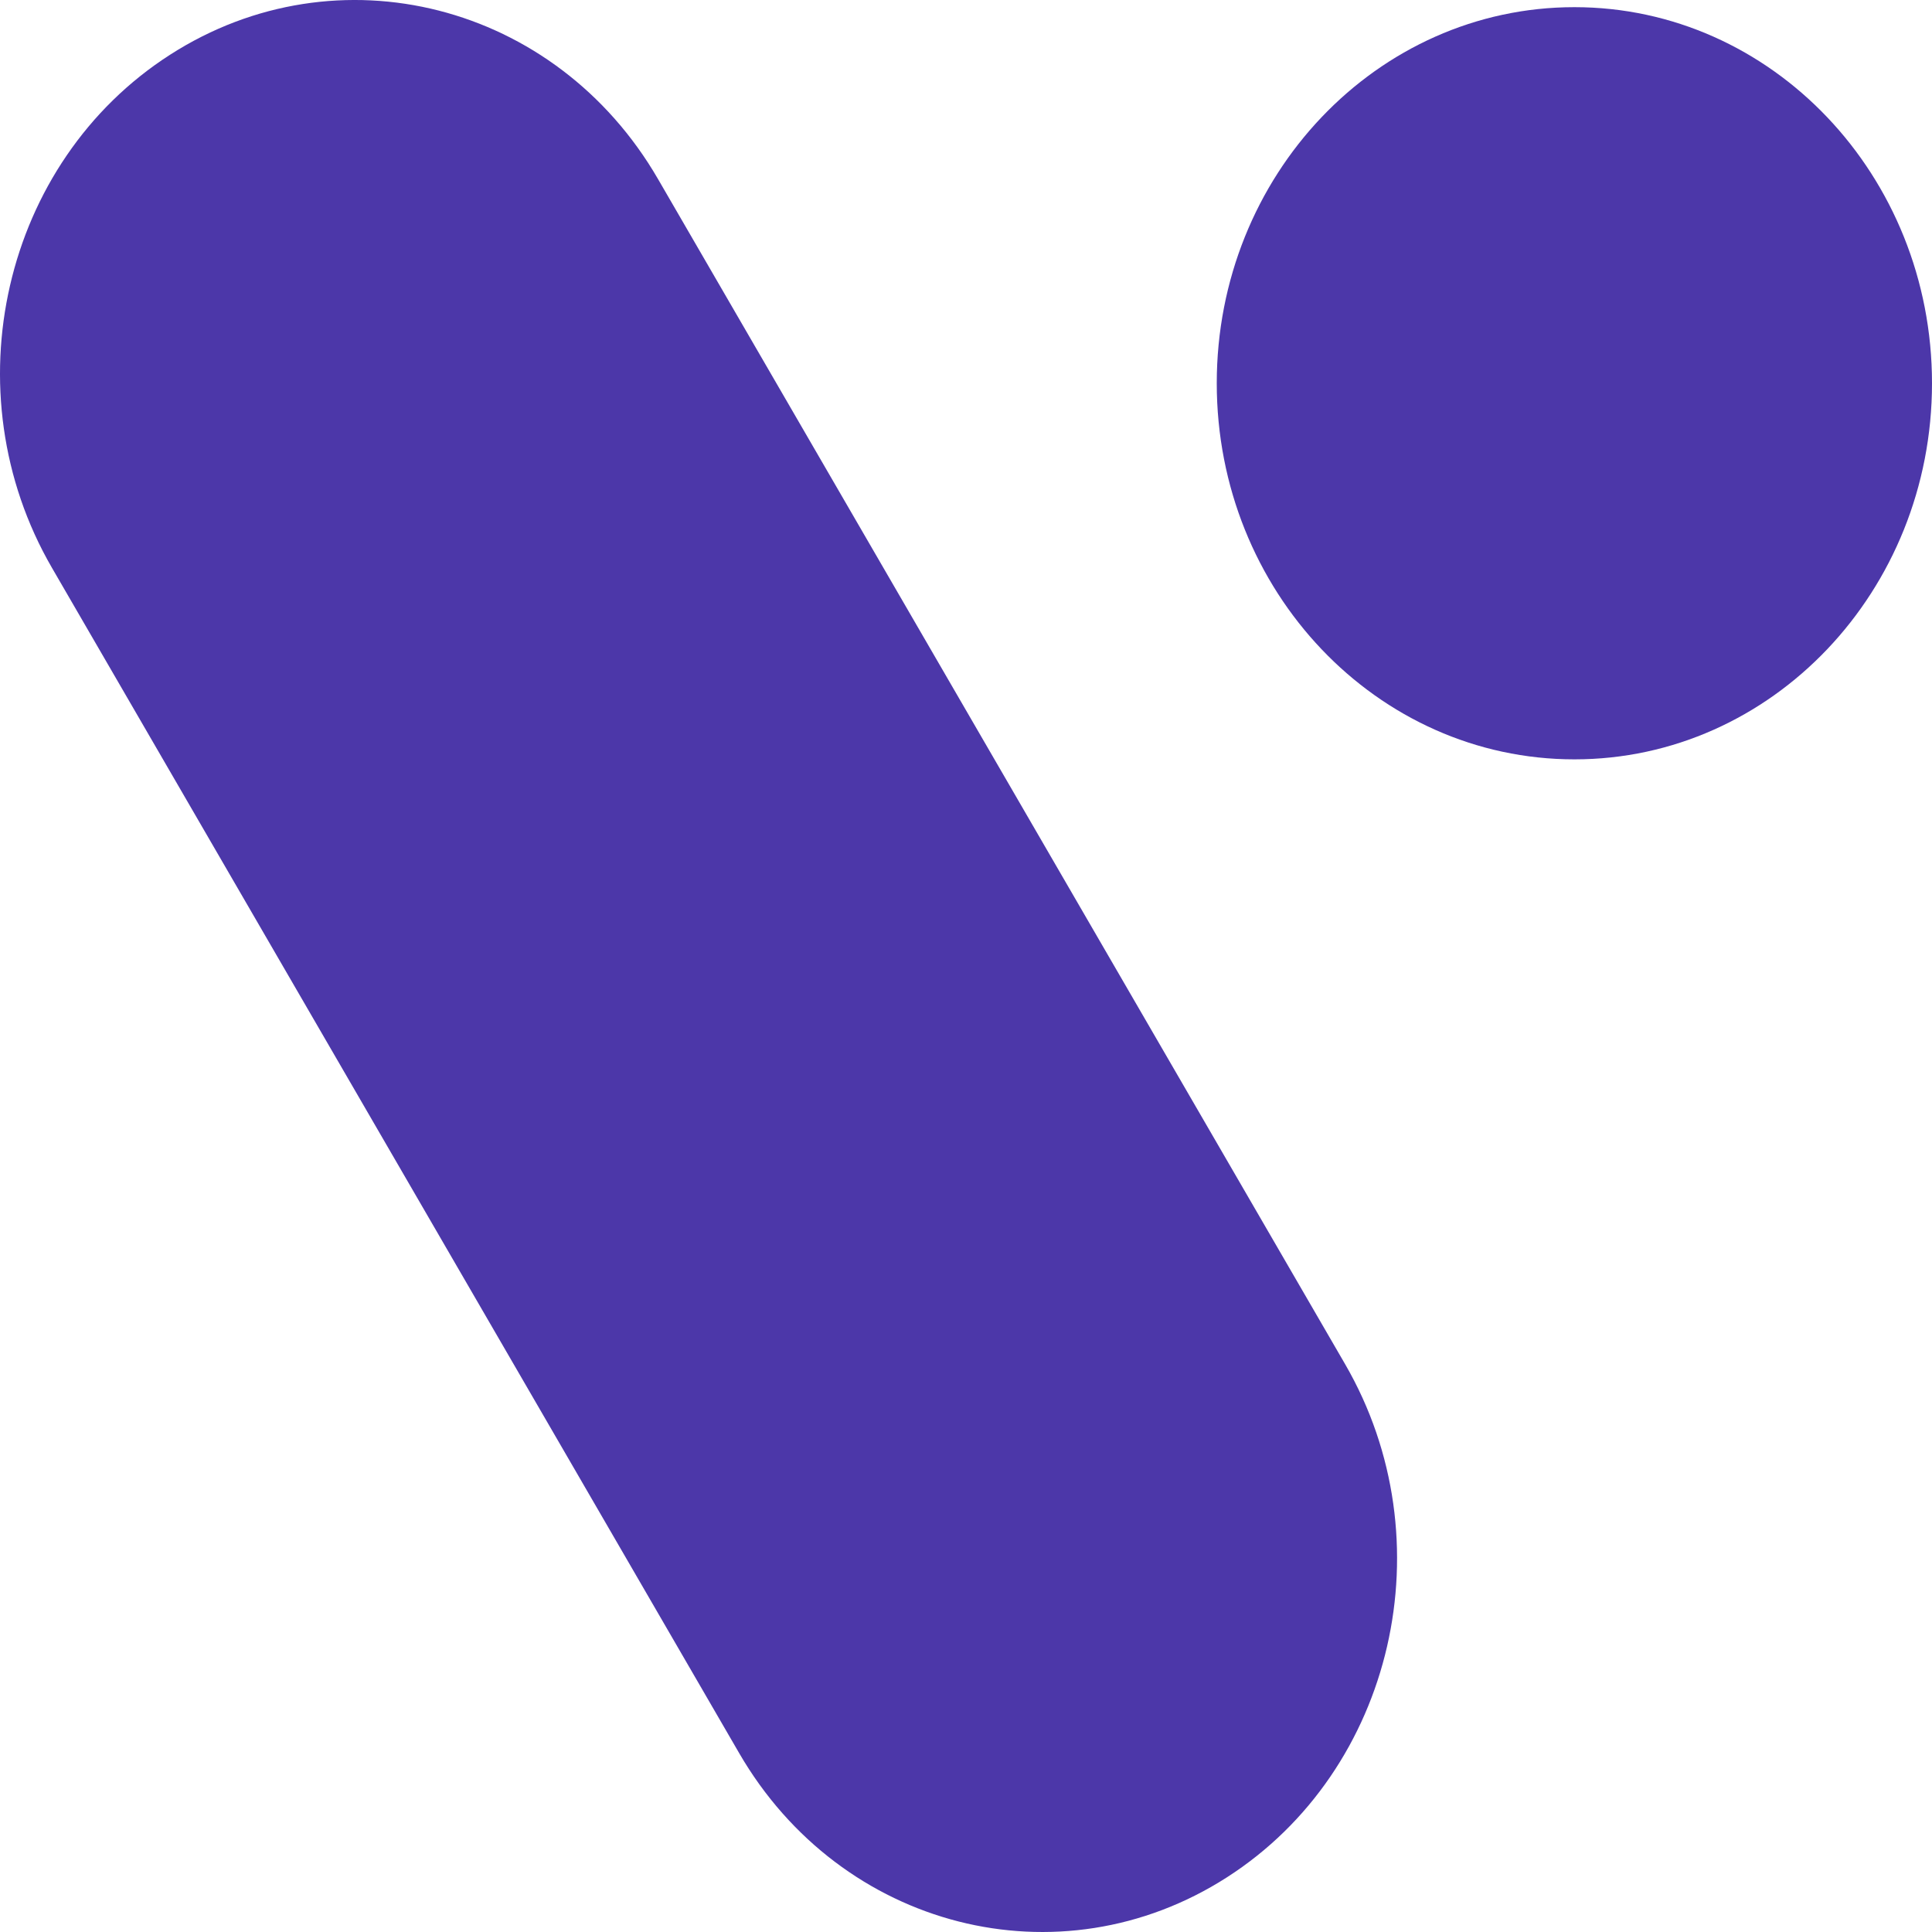
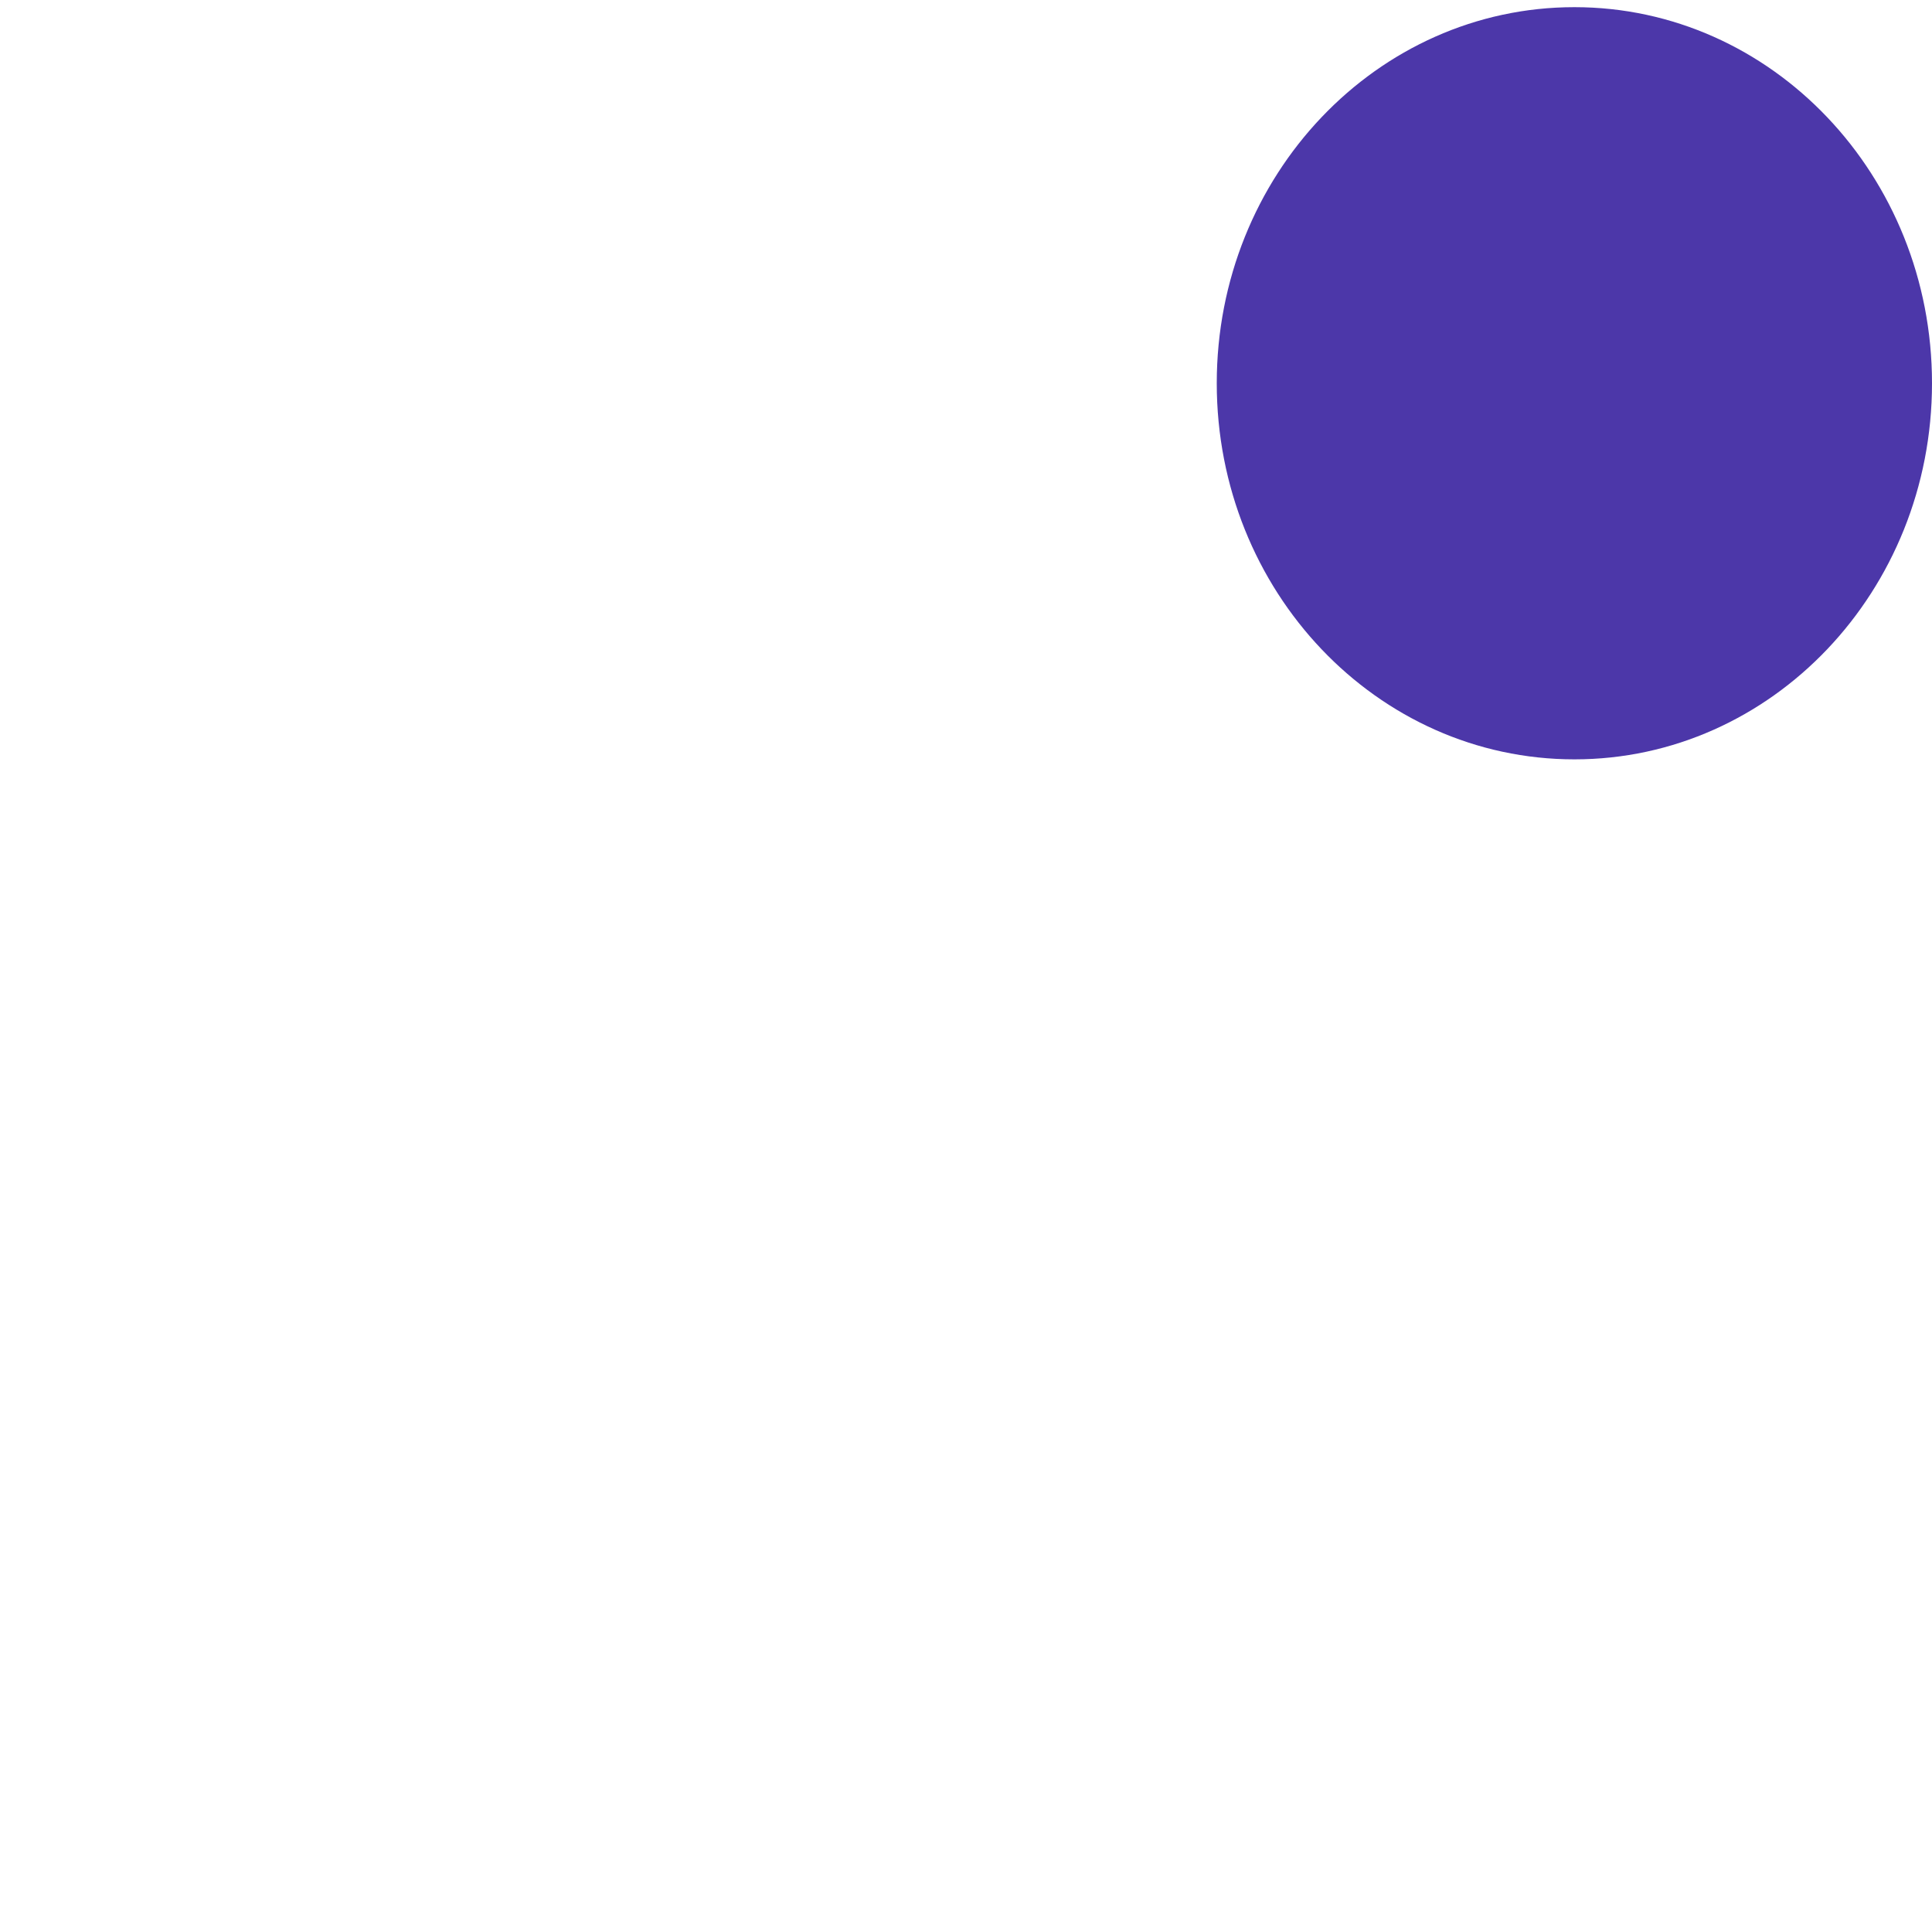
<svg xmlns="http://www.w3.org/2000/svg" width="24" height="24" viewBox="0 0 24 24" fill="none">
-   <path d="M0.645 7.053C-0.622 4.866 0.035 2.012 2.114 0.679C4.194 -0.655 6.907 0.037 8.174 2.224L16.71 16.947C17.977 19.134 17.32 21.988 15.241 23.321C13.161 24.655 10.448 23.963 9.181 21.776L0.645 7.053Z" fill="#4C37A9" />
  <path d="M24 4.761C24 7.341 22.011 9.433 19.558 9.433C17.104 9.433 15.115 7.341 15.115 4.761C15.115 2.18 17.104 0.089 19.558 0.089C22.011 0.089 24 2.18 24 4.761Z" fill="#4C37A9" />
</svg>